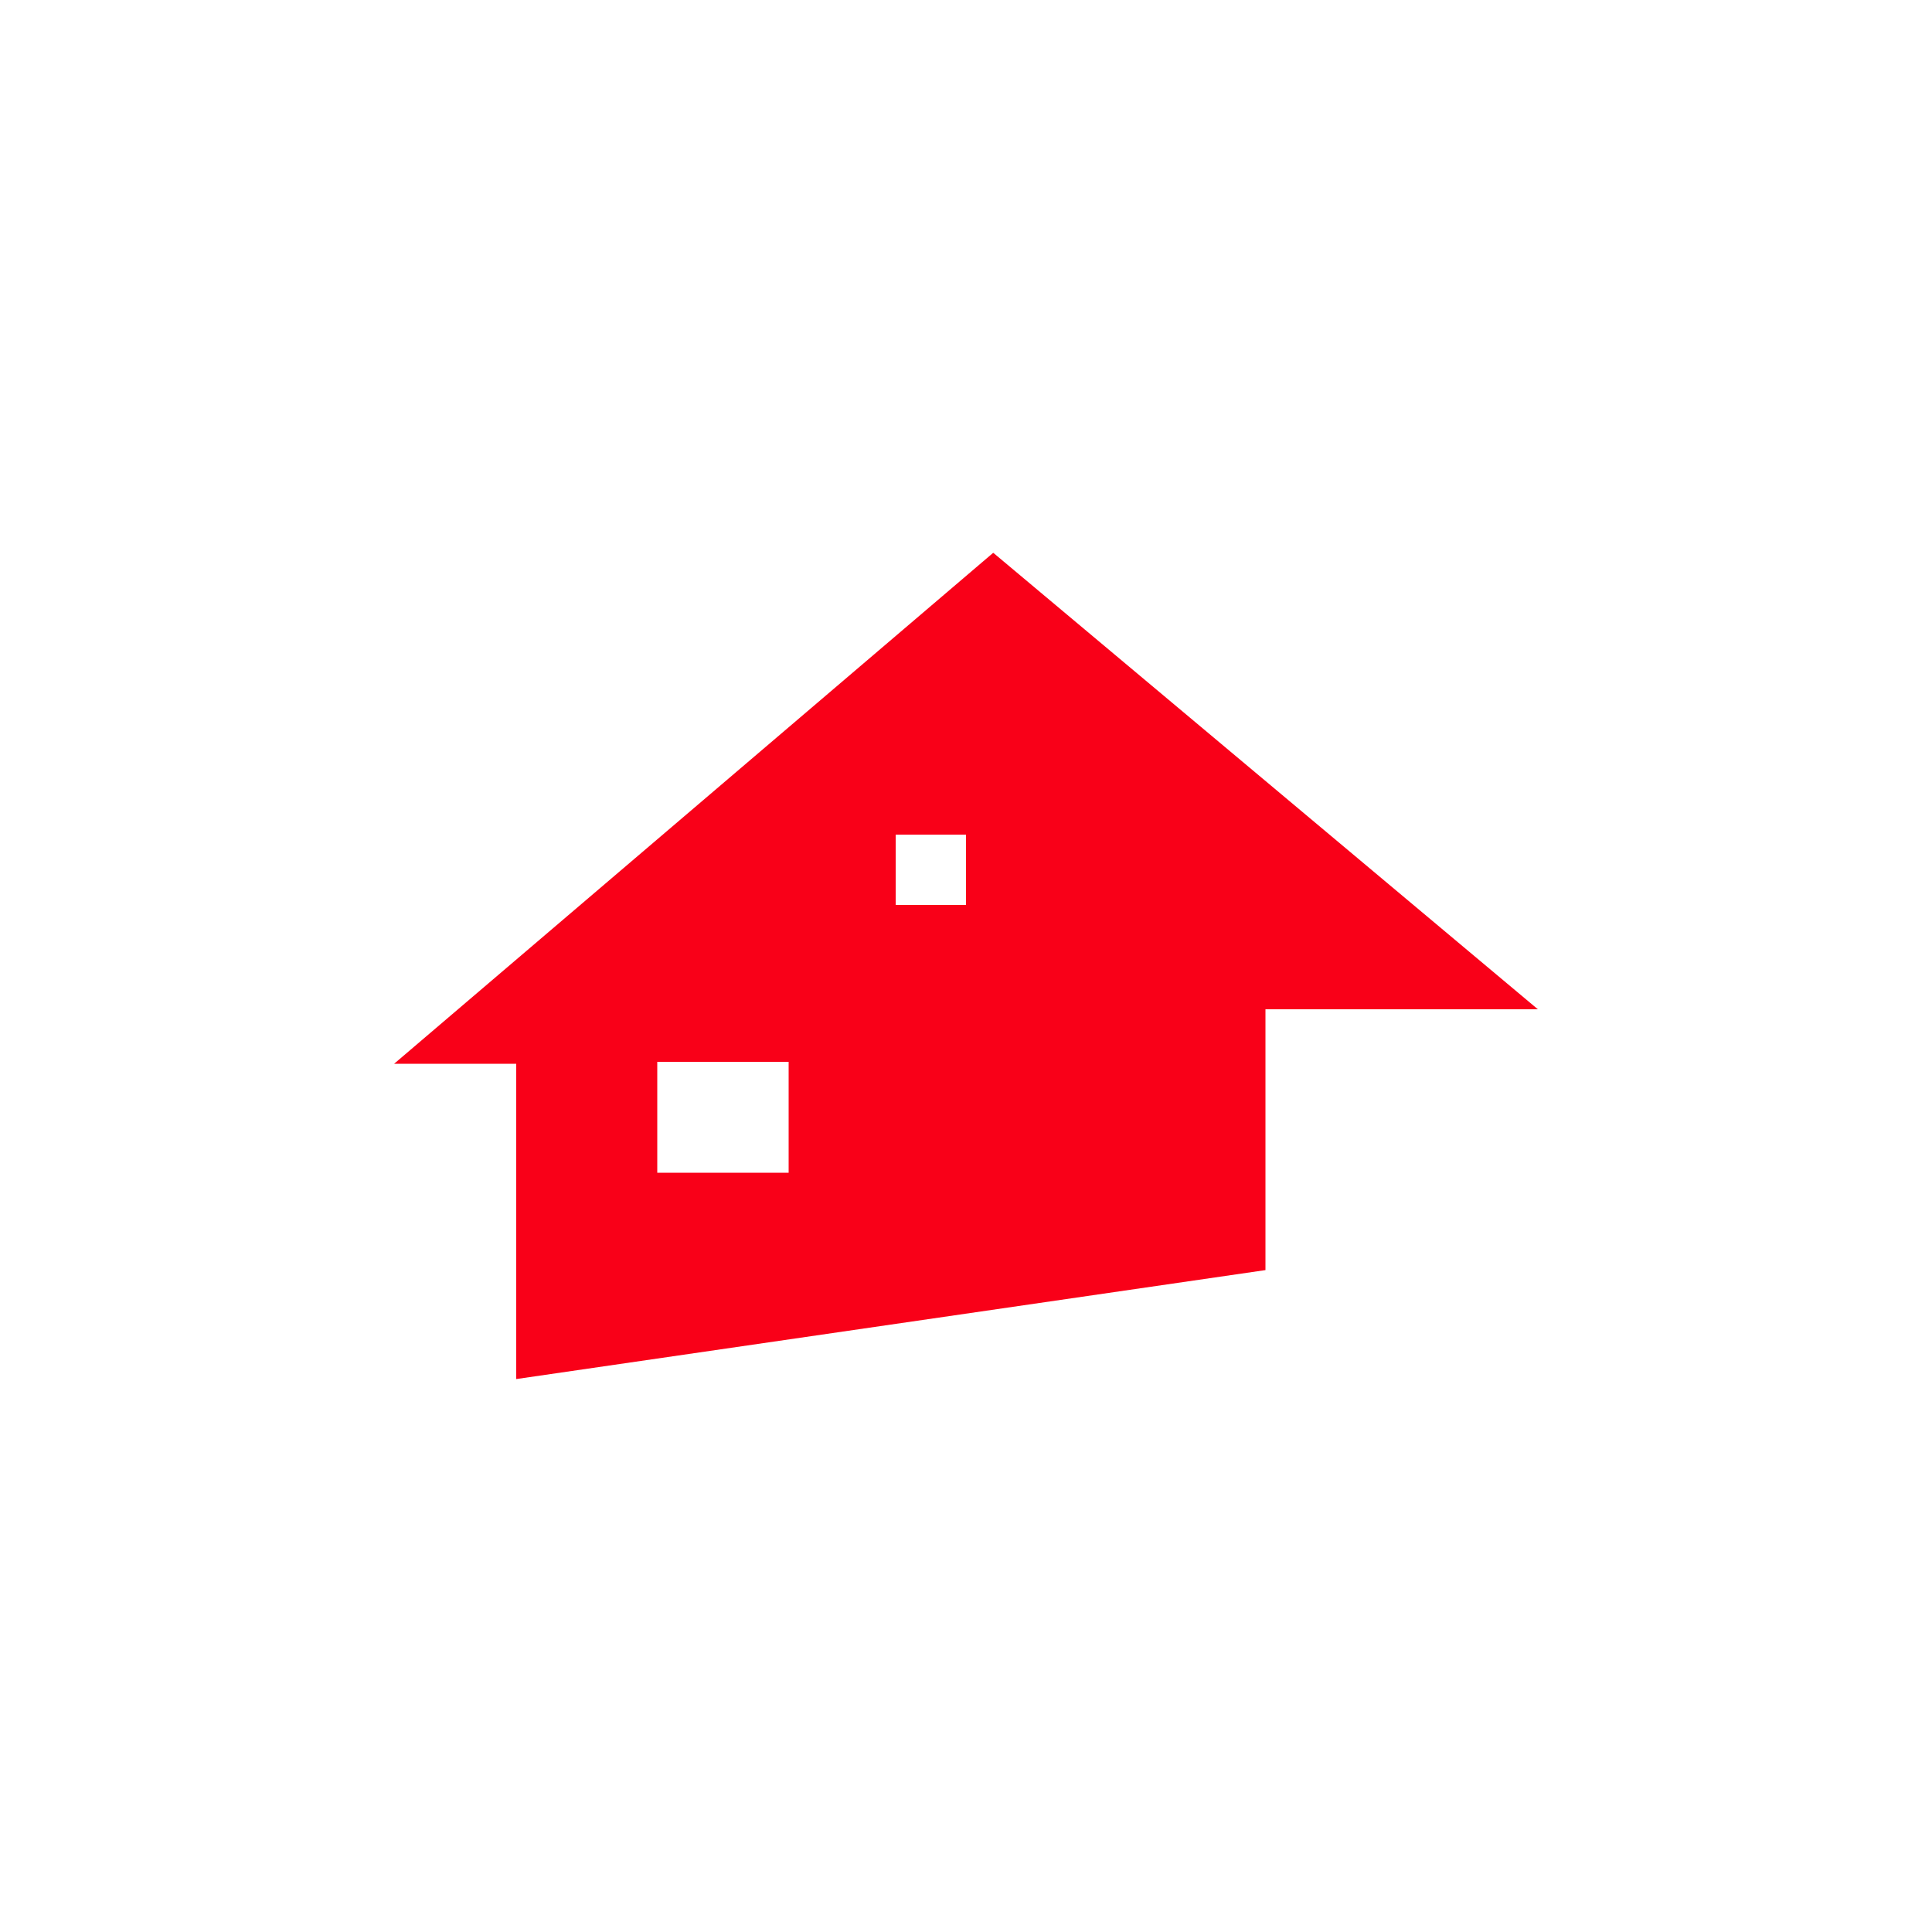
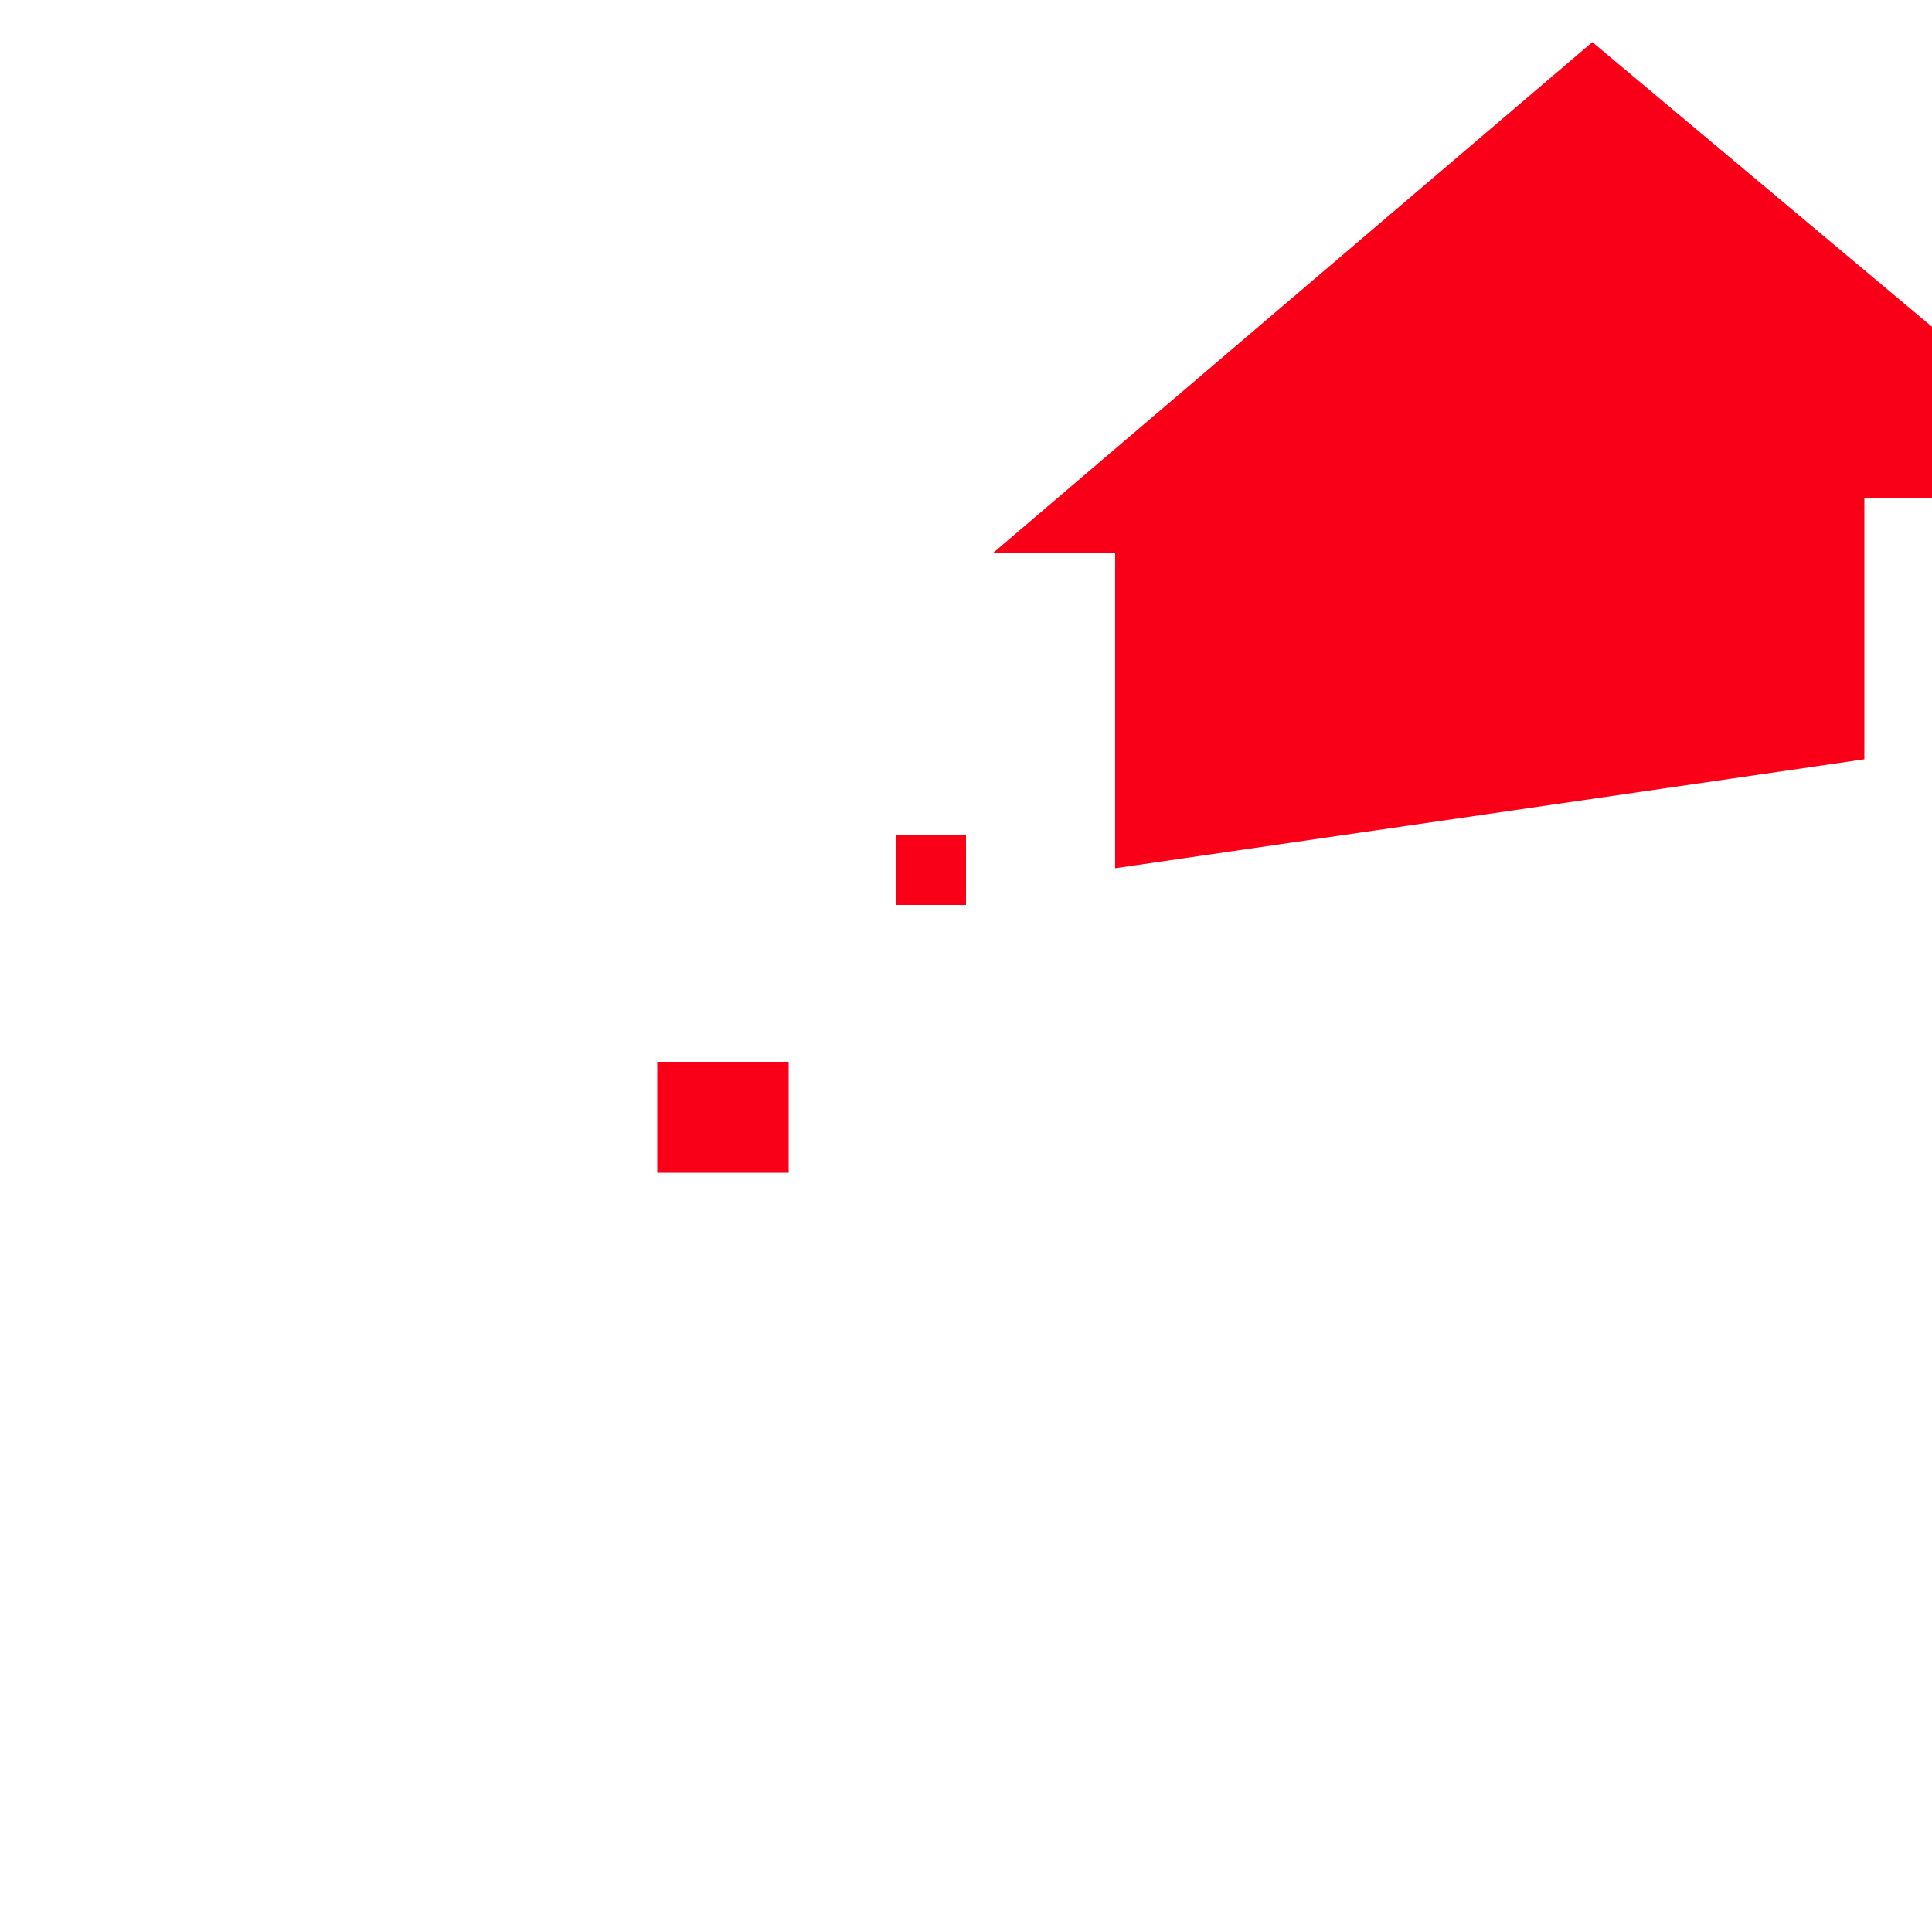
<svg xmlns="http://www.w3.org/2000/svg" id="Ebene_2_Kopie" version="1.1" viewBox="0 0 500 500">
  <defs>
    <style>
      .st0 {
        fill: #f90018;
      }
    </style>
  </defs>
-   <path class="st0" d="M257,143.1l-155,132.2h31.6v81.6l193.9-28.2v-67.5h70.5l-140.9-118.1h0ZM204.1,303.5h-34v-28.7h34v28.7ZM250,234.2h-18.2v-18.2h18.2v18.2Z" />
+   <path class="st0" d="M257,143.1h31.6v81.6l193.9-28.2v-67.5h70.5l-140.9-118.1h0ZM204.1,303.5h-34v-28.7h34v28.7ZM250,234.2h-18.2v-18.2h18.2v18.2Z" />
</svg>